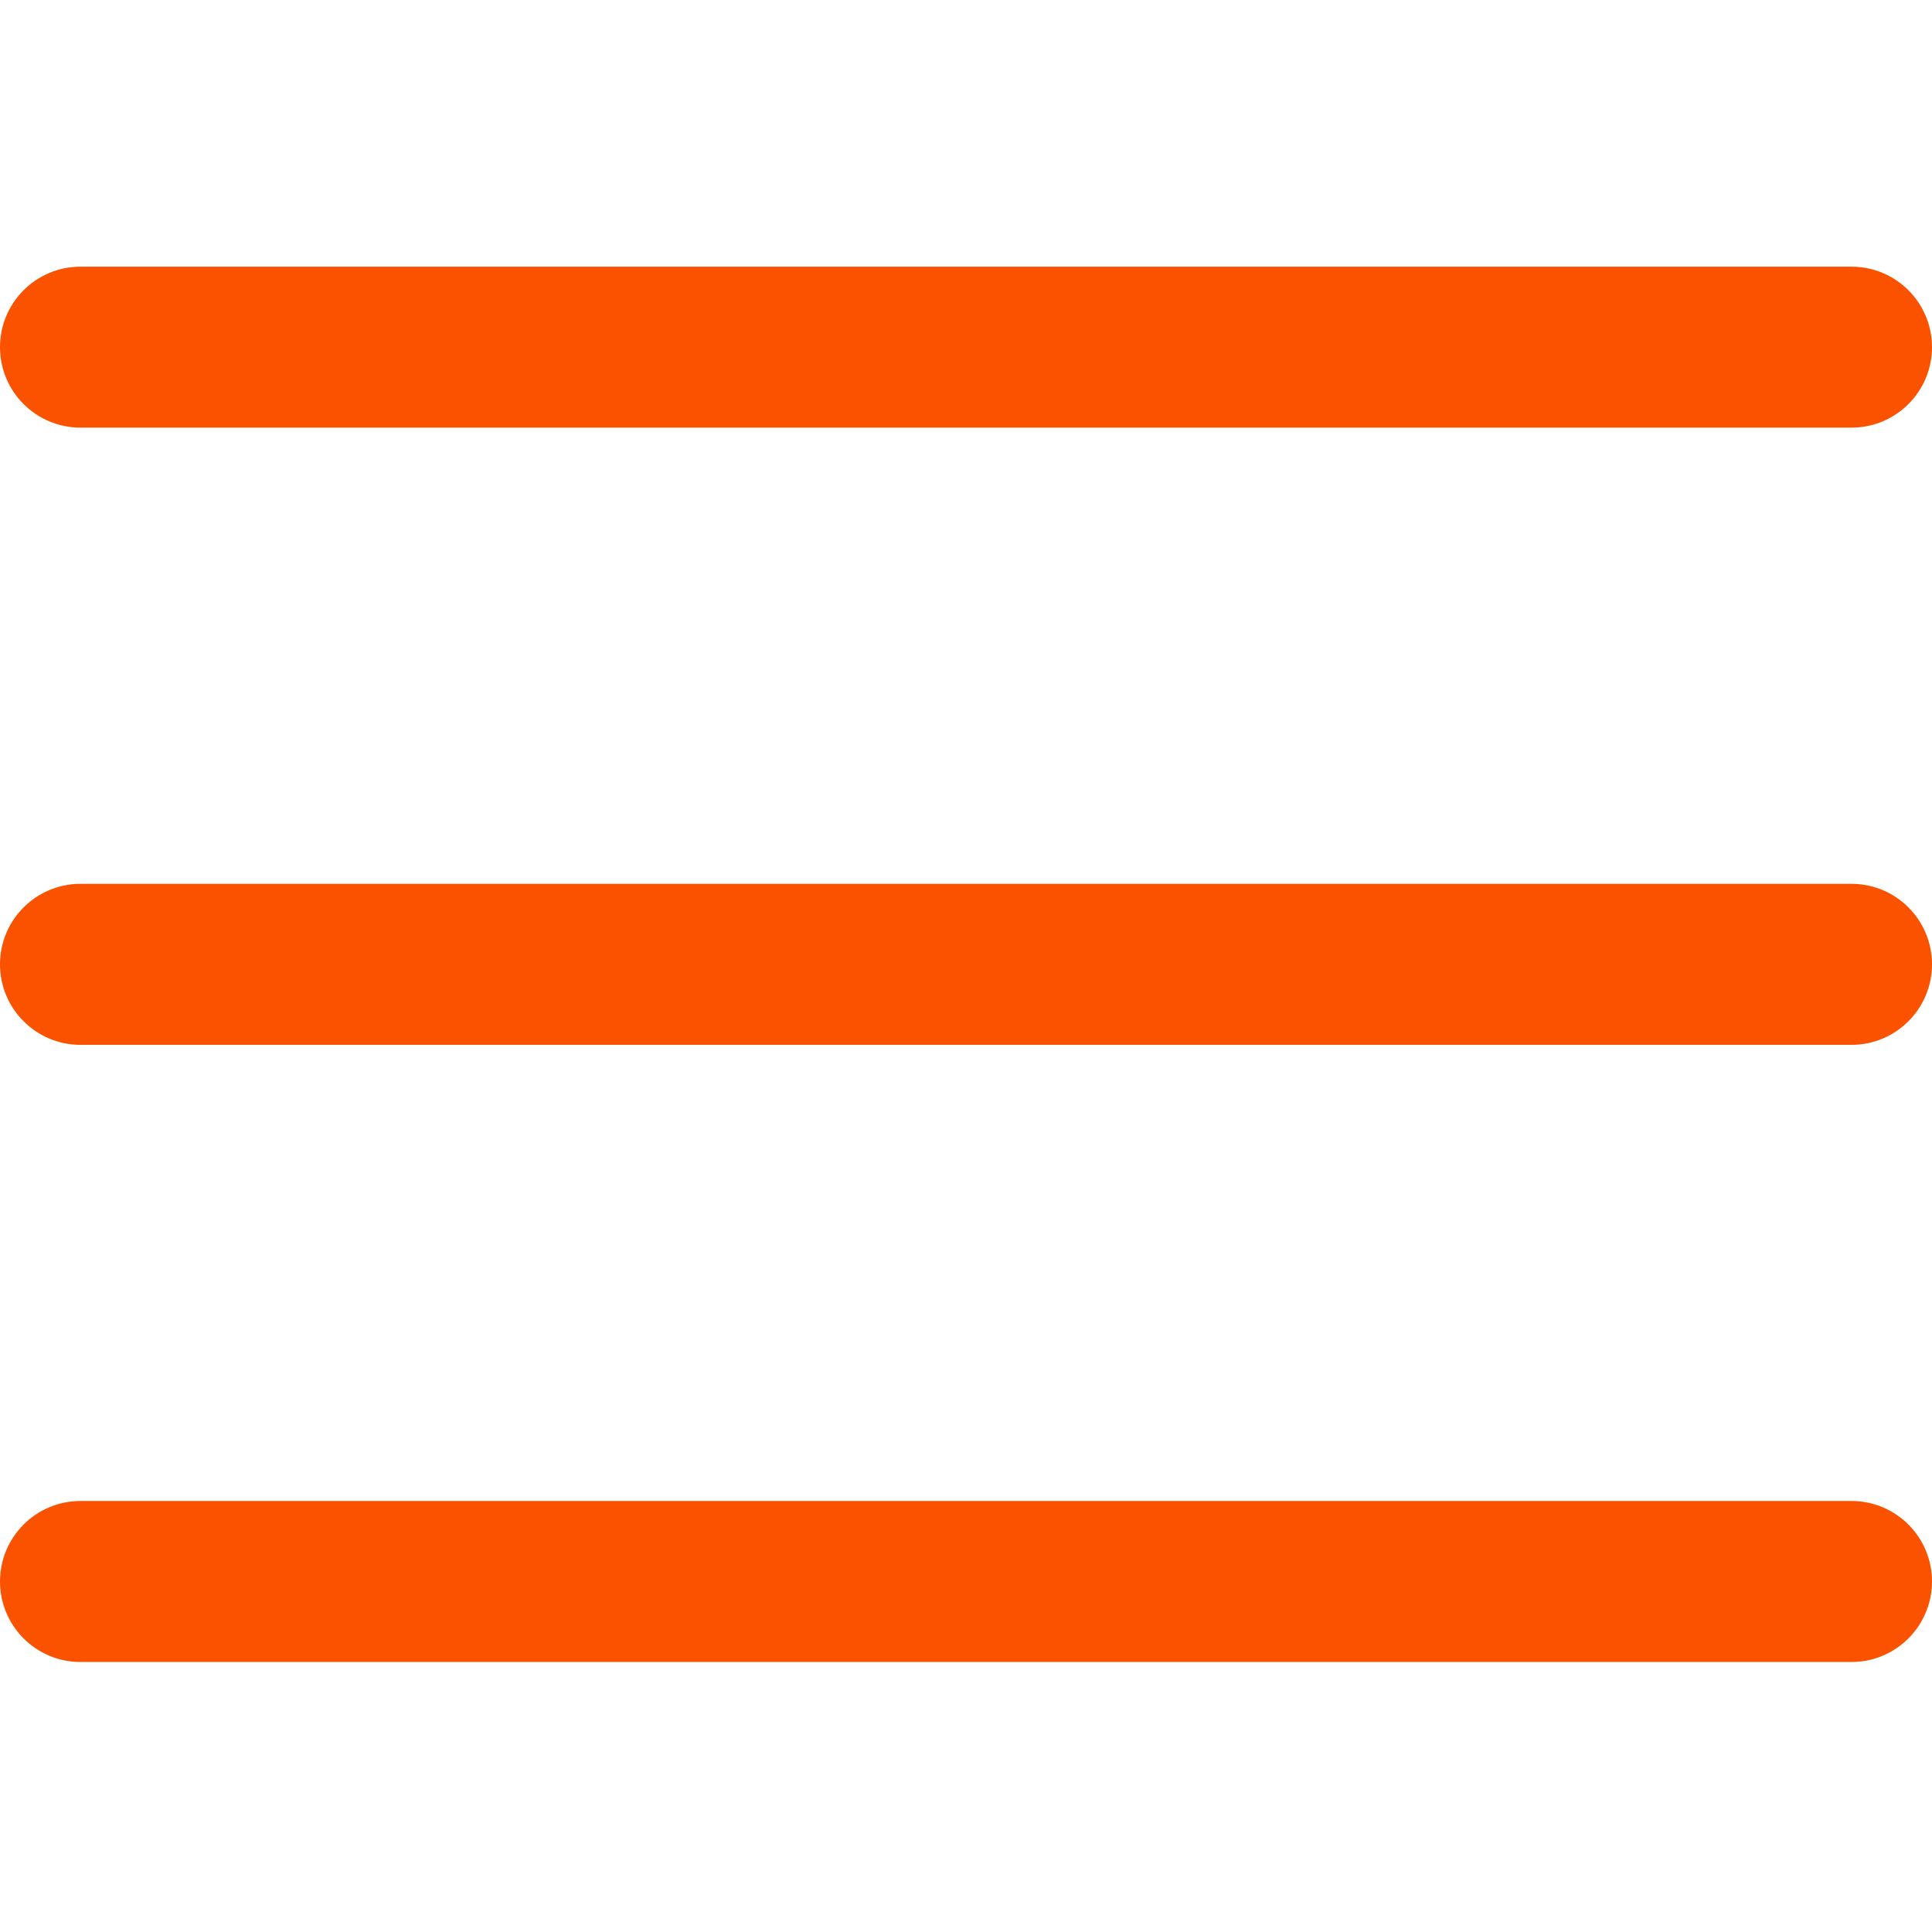
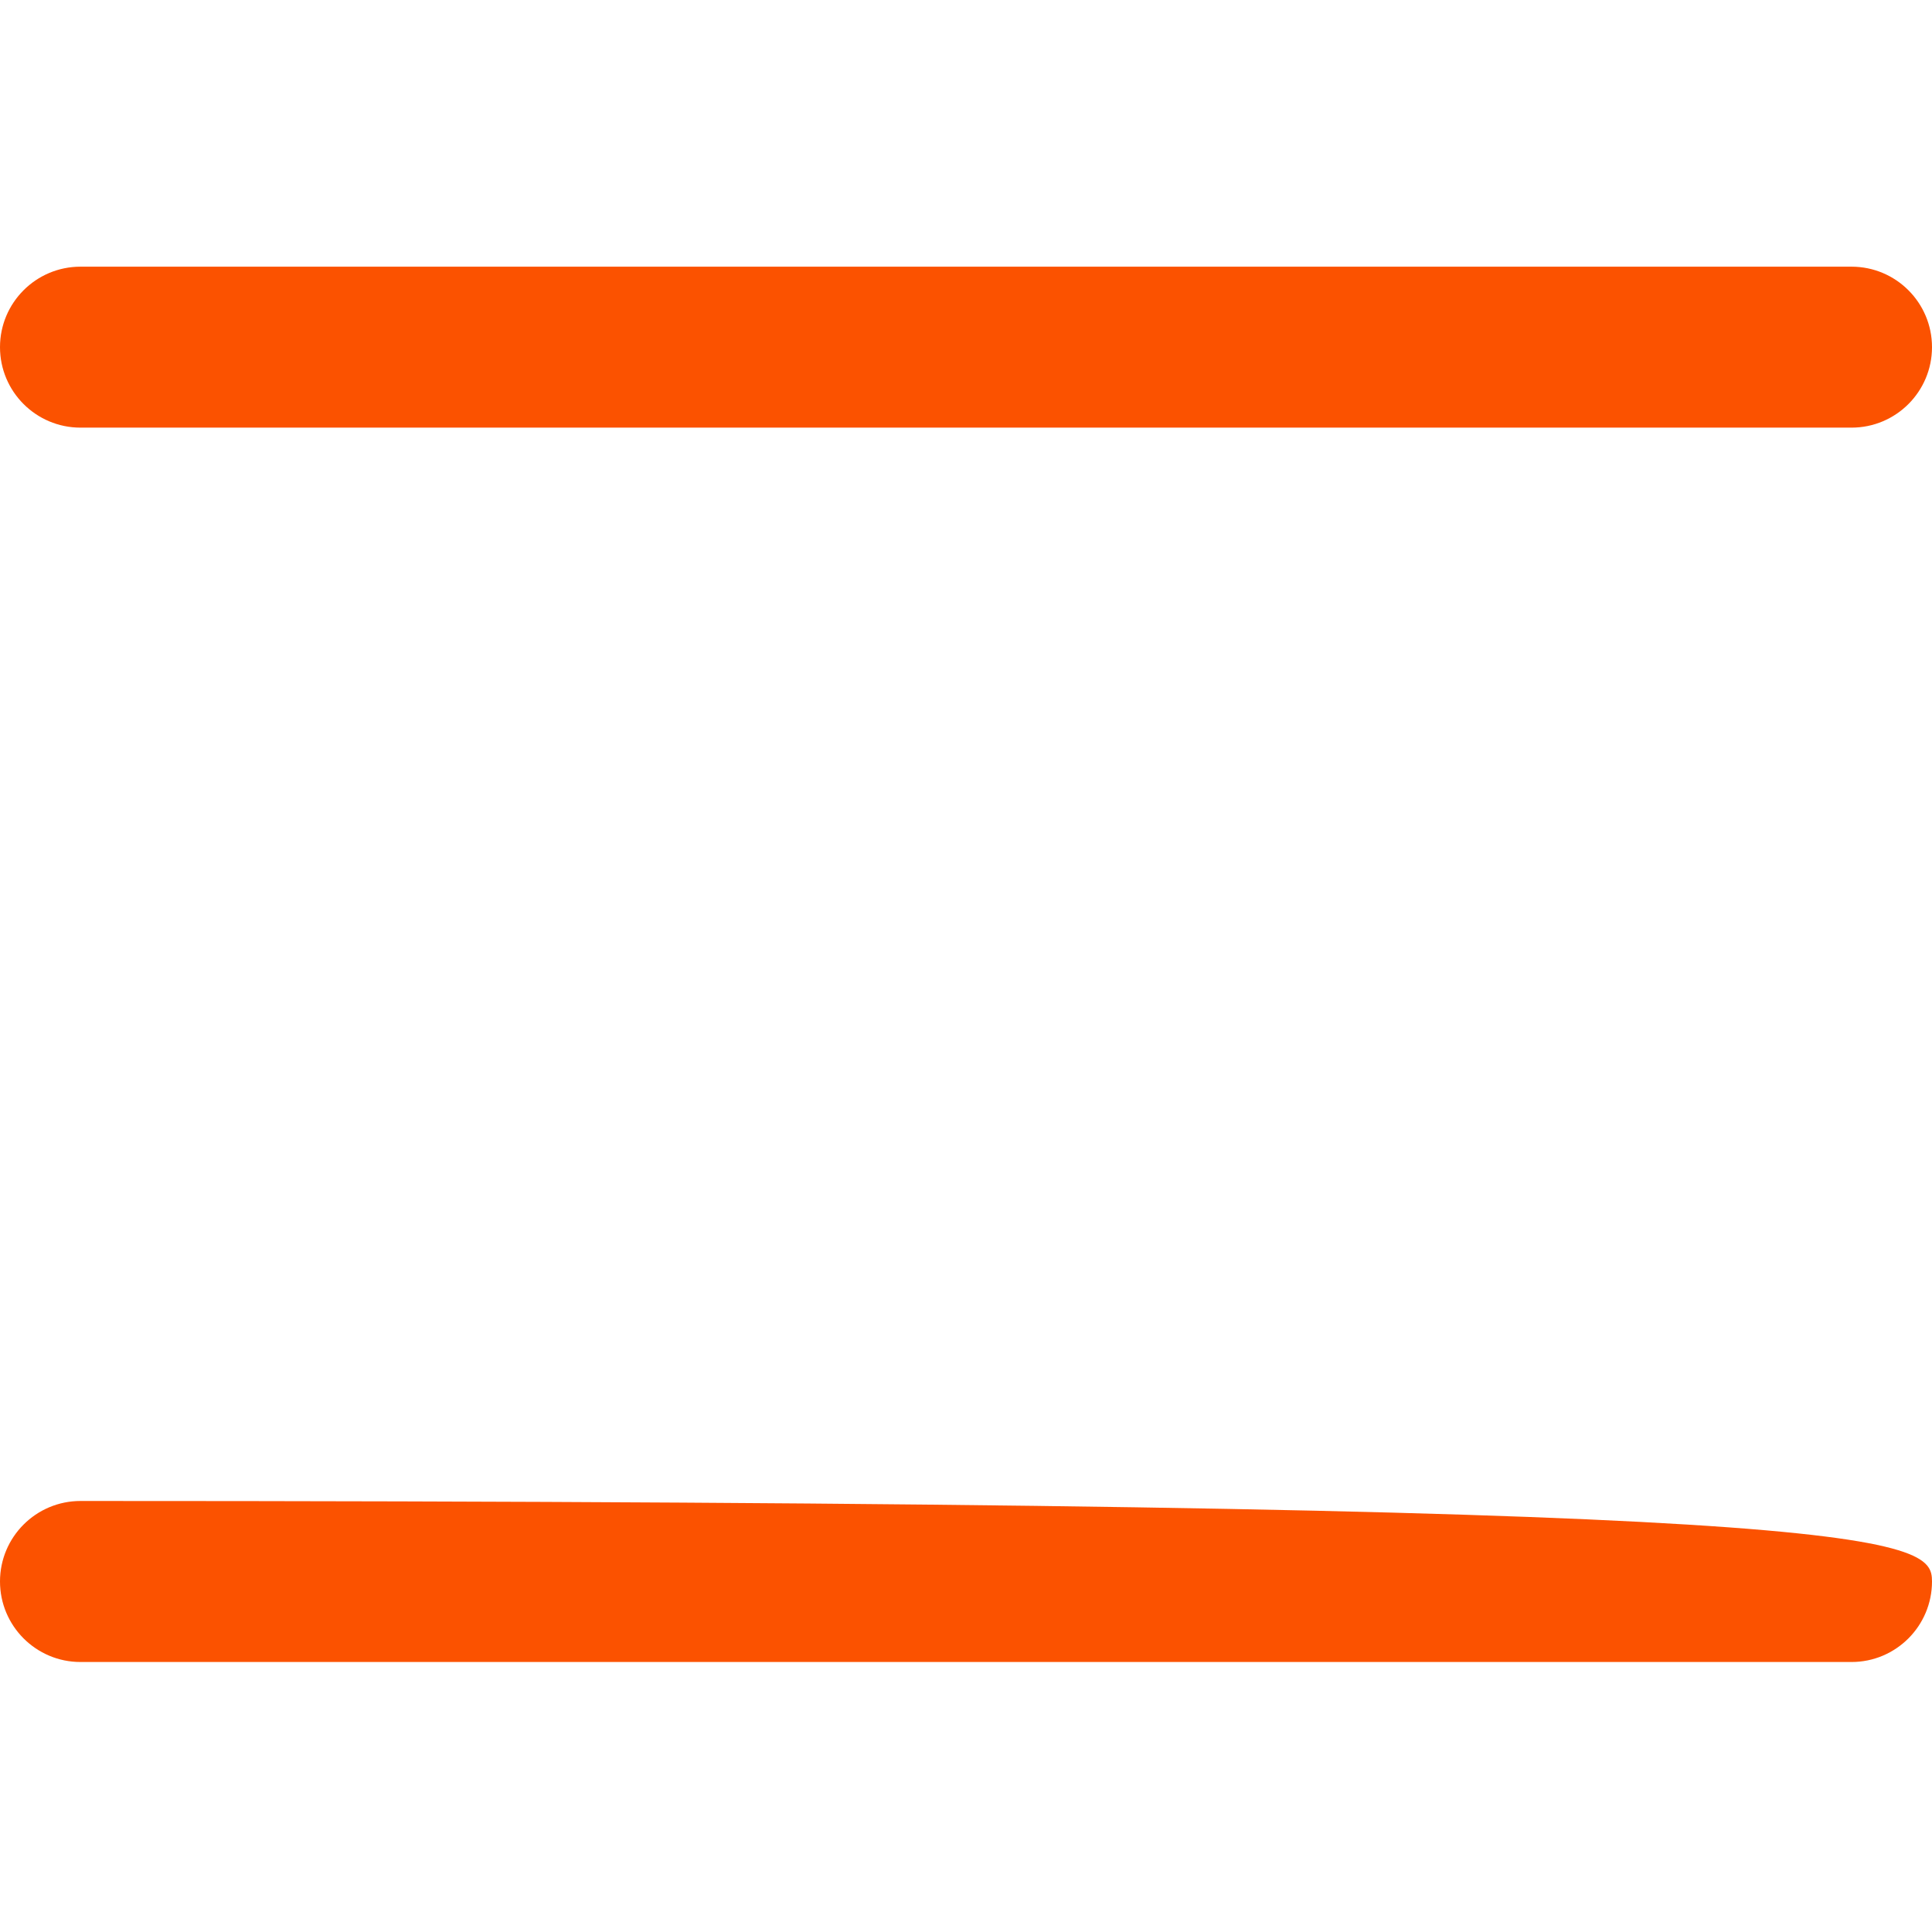
<svg xmlns="http://www.w3.org/2000/svg" width="32" height="32" viewBox="0 0 32 32" fill="none">
  <g id="fi_1828859" clip-path="url(#clip0_142_12551)">
-     <path id="Vector" d="M30.667 17.306H1.333C0.597 17.306 0 16.708 0 15.972C0 15.236 0.597 14.639 1.333 14.639H30.667C31.403 14.639 32 15.236 32 15.972C32 16.708 31.403 17.306 30.667 17.306Z" fill="#FB5200" />
    <path id="Vector_2" d="M30.667 7.083H1.333C0.597 7.083 0 6.486 0 5.75C0 5.014 0.597 4.417 1.333 4.417H30.667C31.403 4.417 32 5.014 32 5.75C32 6.486 31.403 7.083 30.667 7.083Z" fill="#FB5200" />
-     <path id="Vector_3" d="M30.667 27.528H1.333C0.597 27.528 0 26.93 0 26.194C0 25.458 0.597 24.861 1.333 24.861H30.667C31.403 24.861 32 25.458 32 26.194C32 26.93 31.403 27.528 30.667 27.528Z" fill="#FB5200" />
+     <path id="Vector_3" d="M30.667 27.528H1.333C0.597 27.528 0 26.93 0 26.194C0 25.458 0.597 24.861 1.333 24.861C31.403 24.861 32 25.458 32 26.194C32 26.93 31.403 27.528 30.667 27.528Z" fill="#FB5200" />
  </g>
  <defs>
    <clipPath id="clip0_142_12551">
      <rect width="32" height="32" fill="white" />
    </clipPath>
  </defs>
</svg>